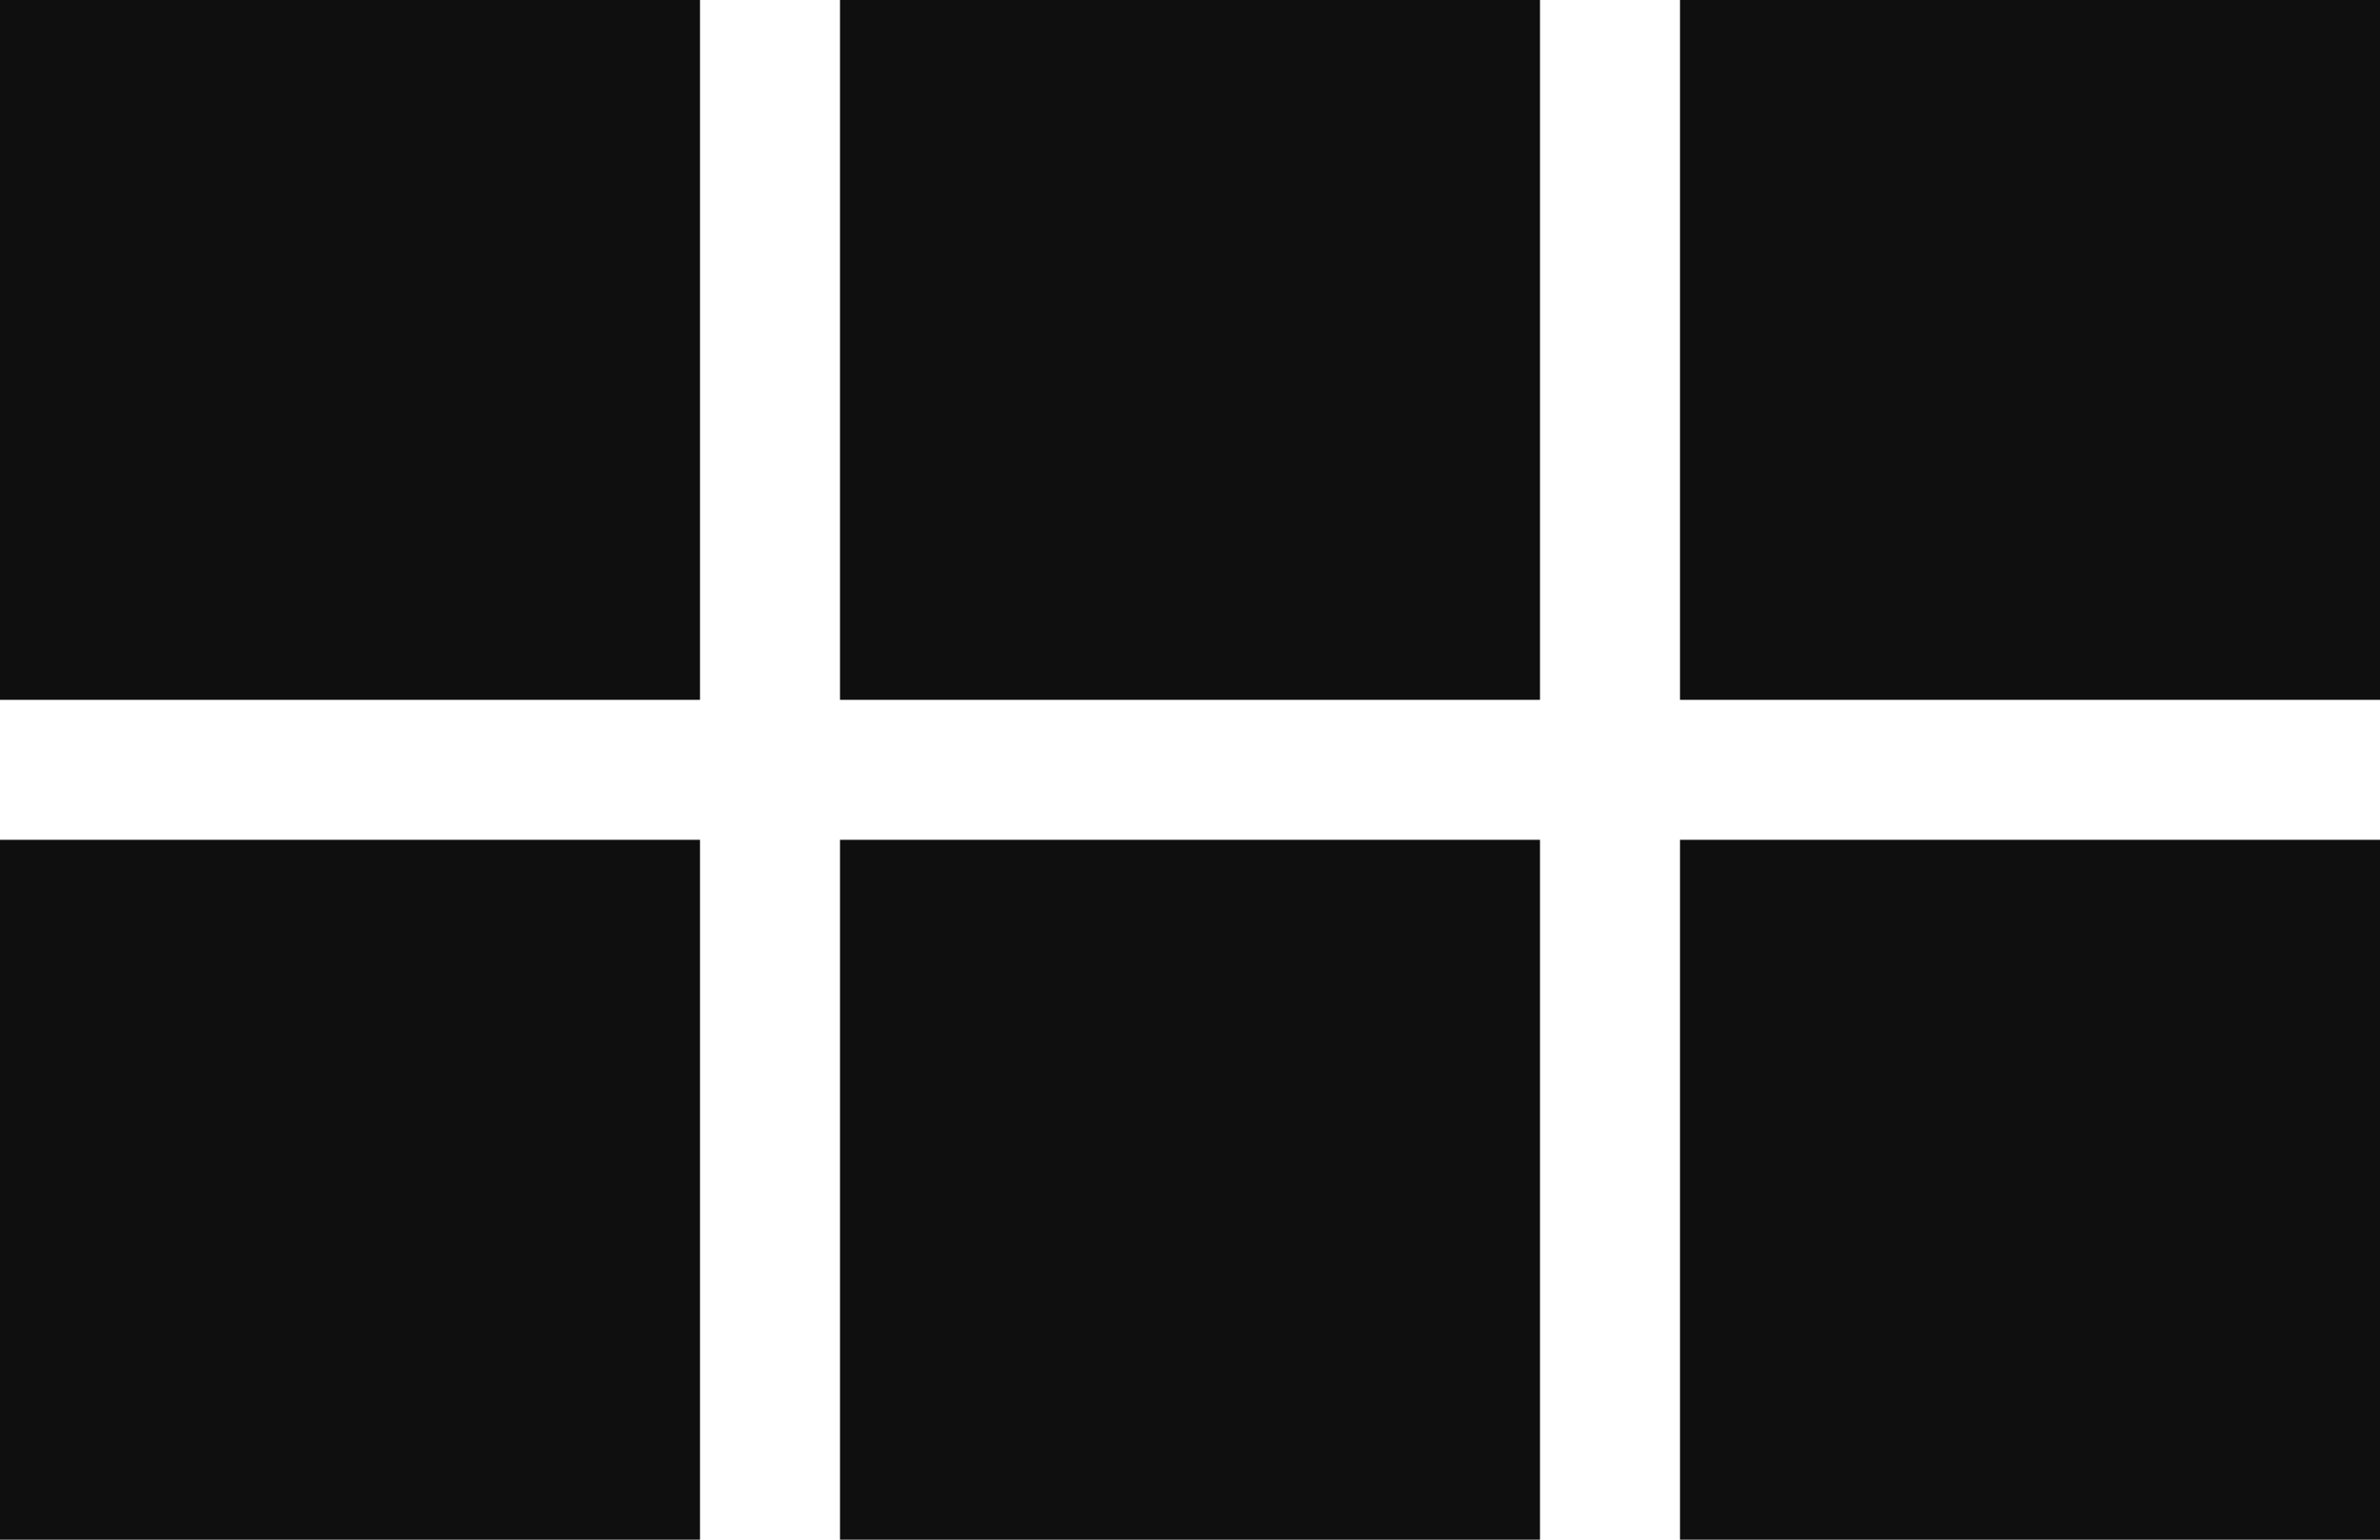
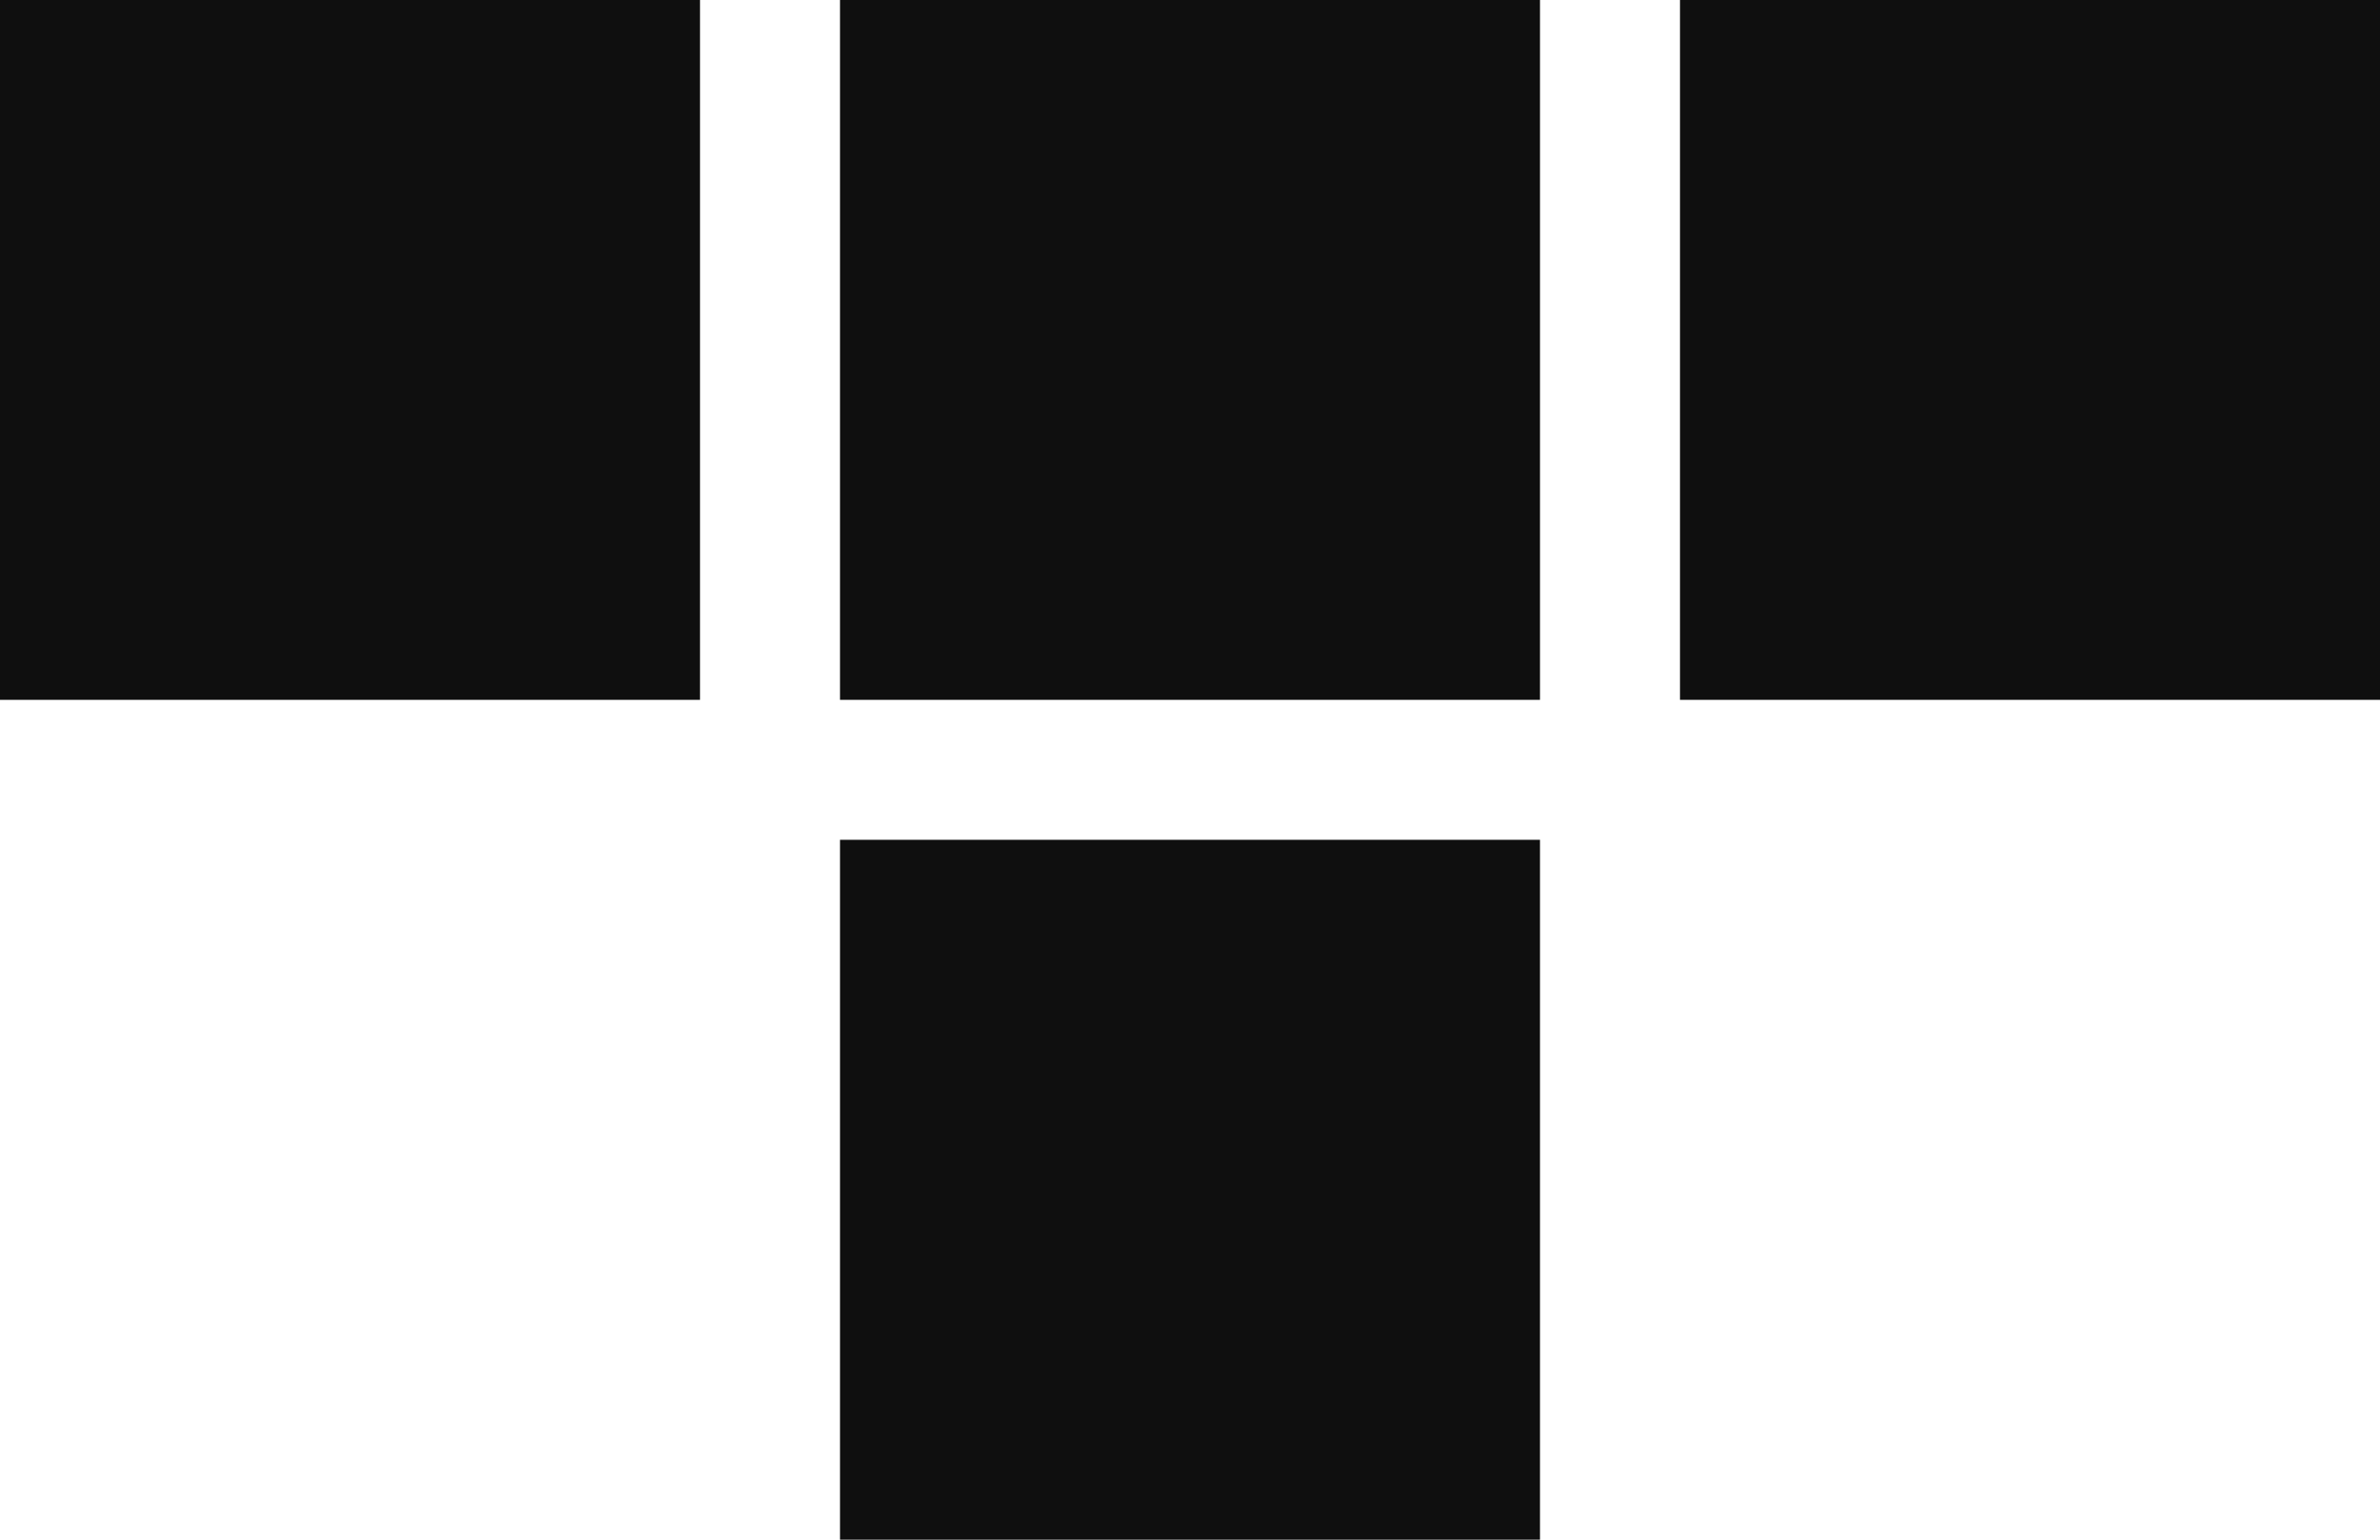
<svg xmlns="http://www.w3.org/2000/svg" width="17" height="11" viewBox="0 0 17 11" fill="none">
  <rect width="5" height="5" fill="#0F0F0F" />
-   <rect y="6" width="5" height="5" fill="#0F0F0F" />
  <rect x="6" width="5" height="5" fill="#0F0F0F" />
  <rect x="6" y="6" width="5" height="5" fill="#0F0F0F" />
  <rect x="12" width="5" height="5" fill="#0F0F0F" />
-   <rect x="12" y="6" width="5" height="5" fill="#0F0F0F" />
</svg>